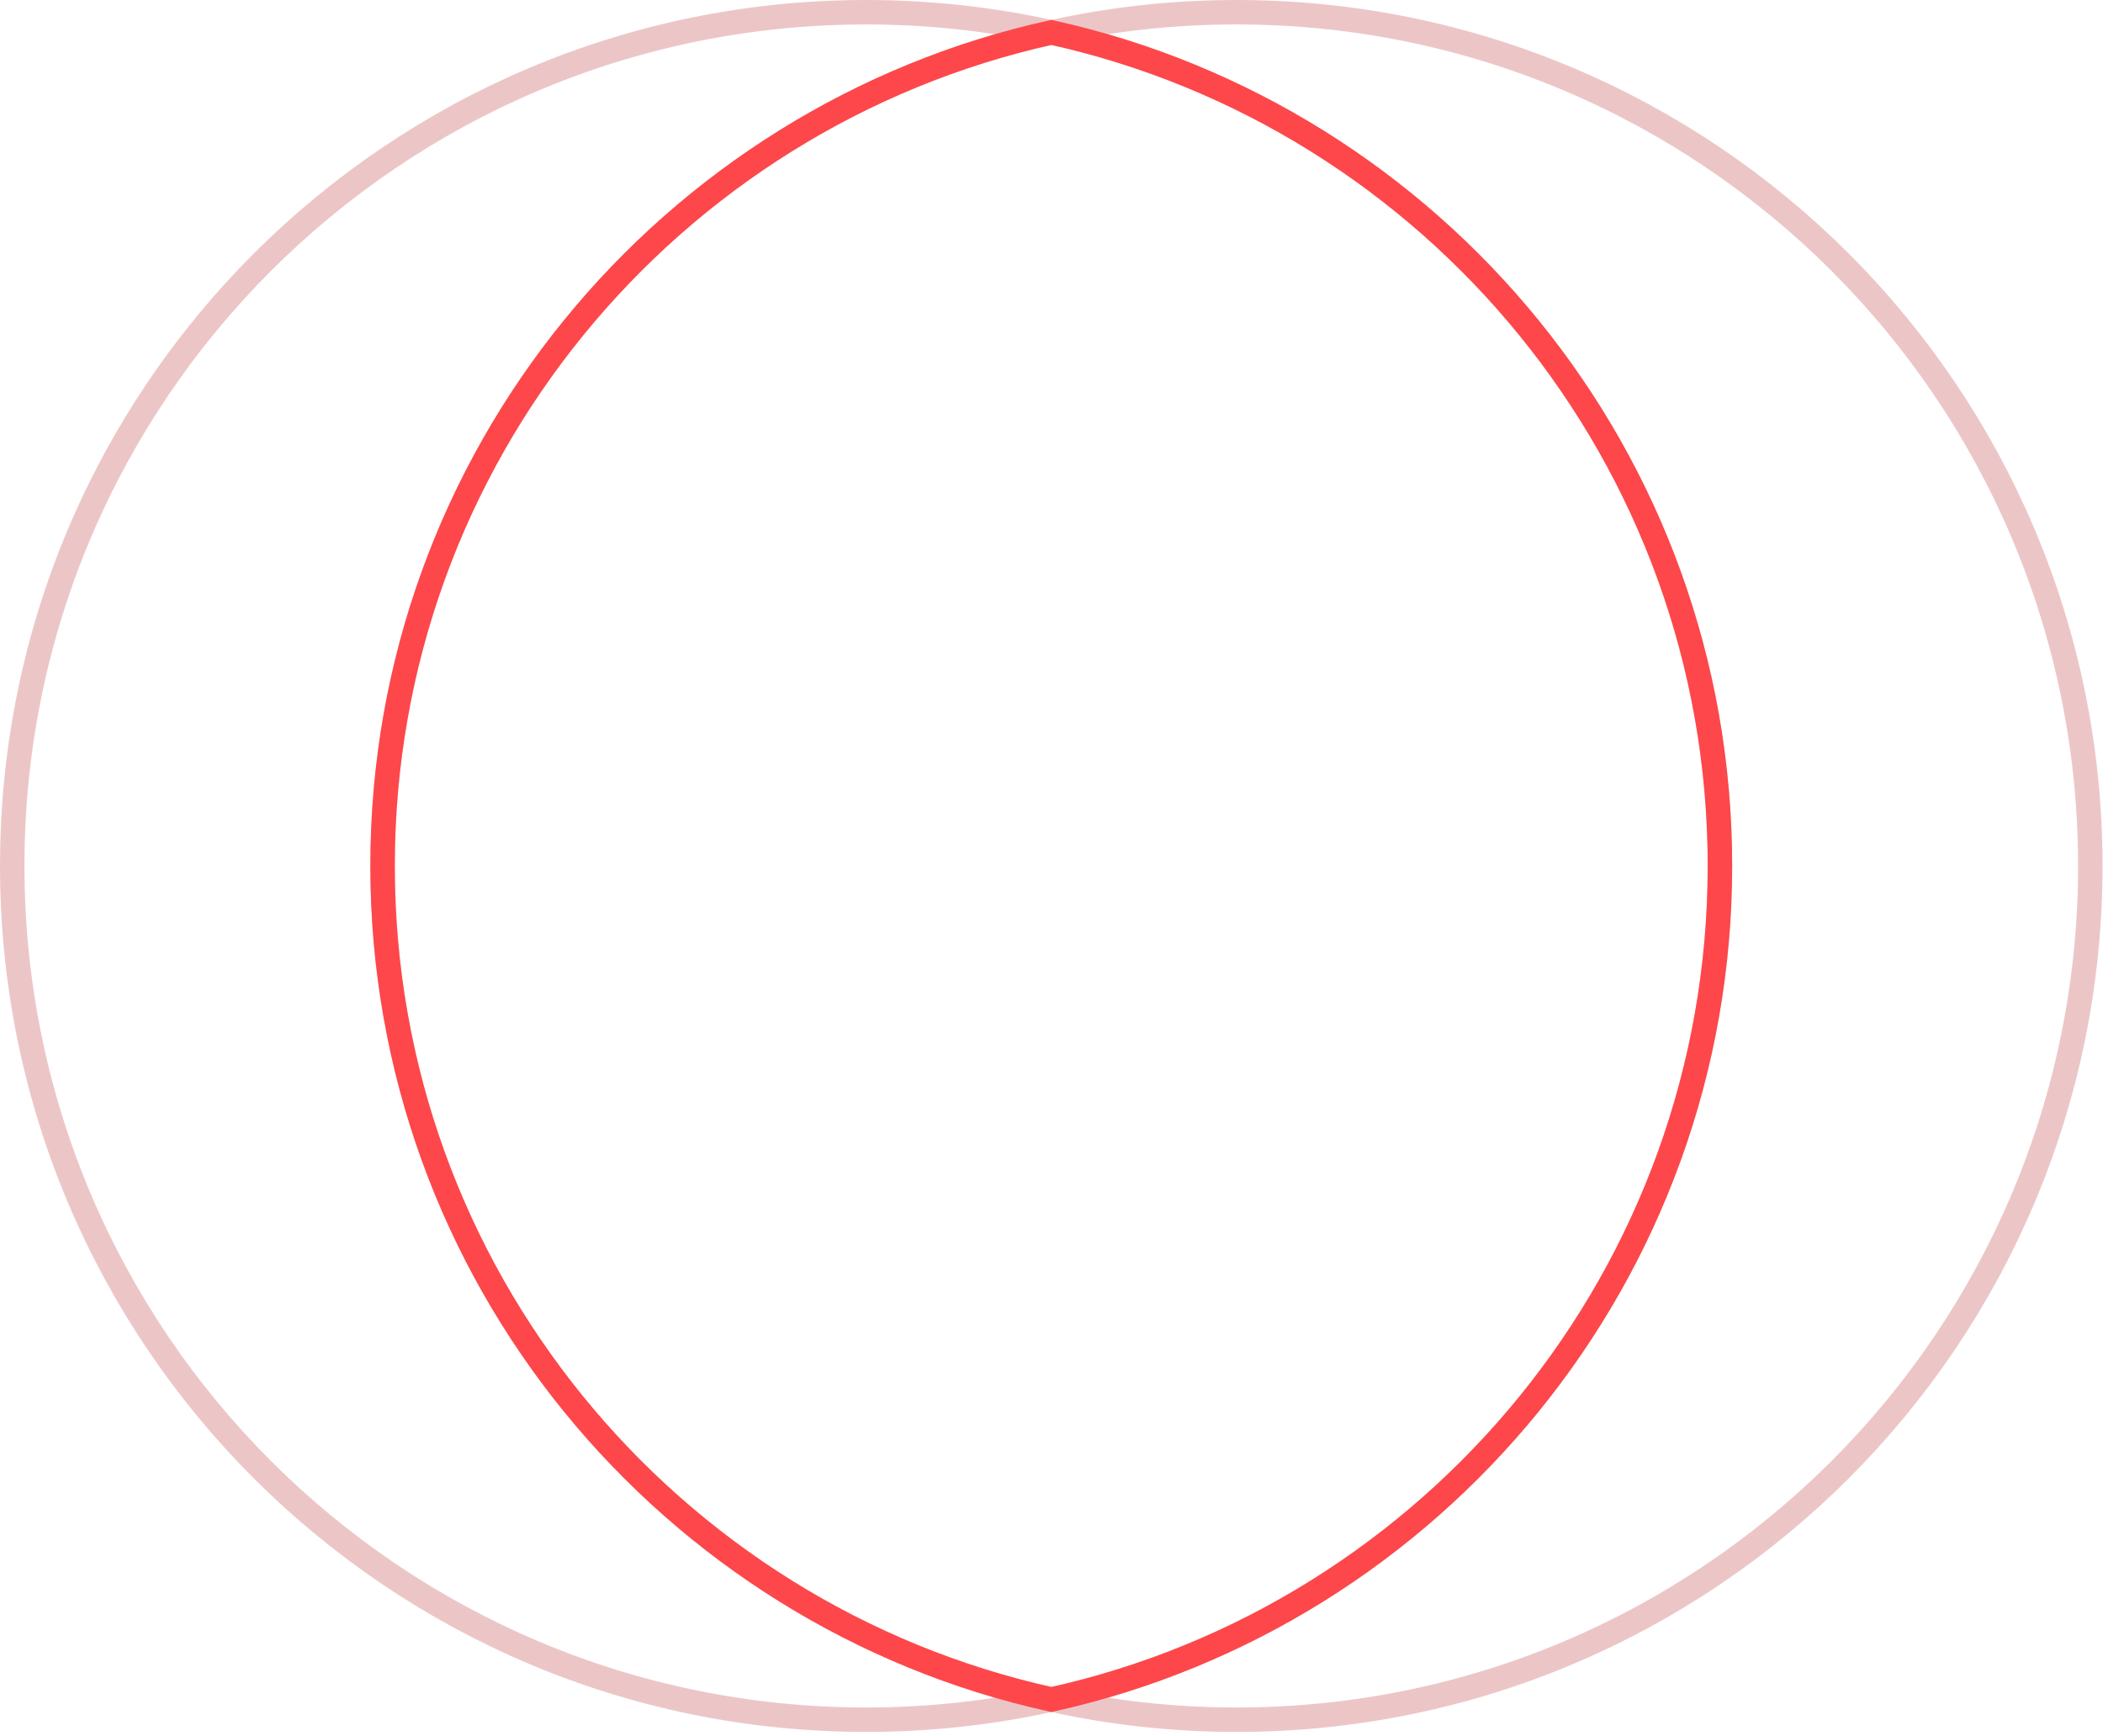
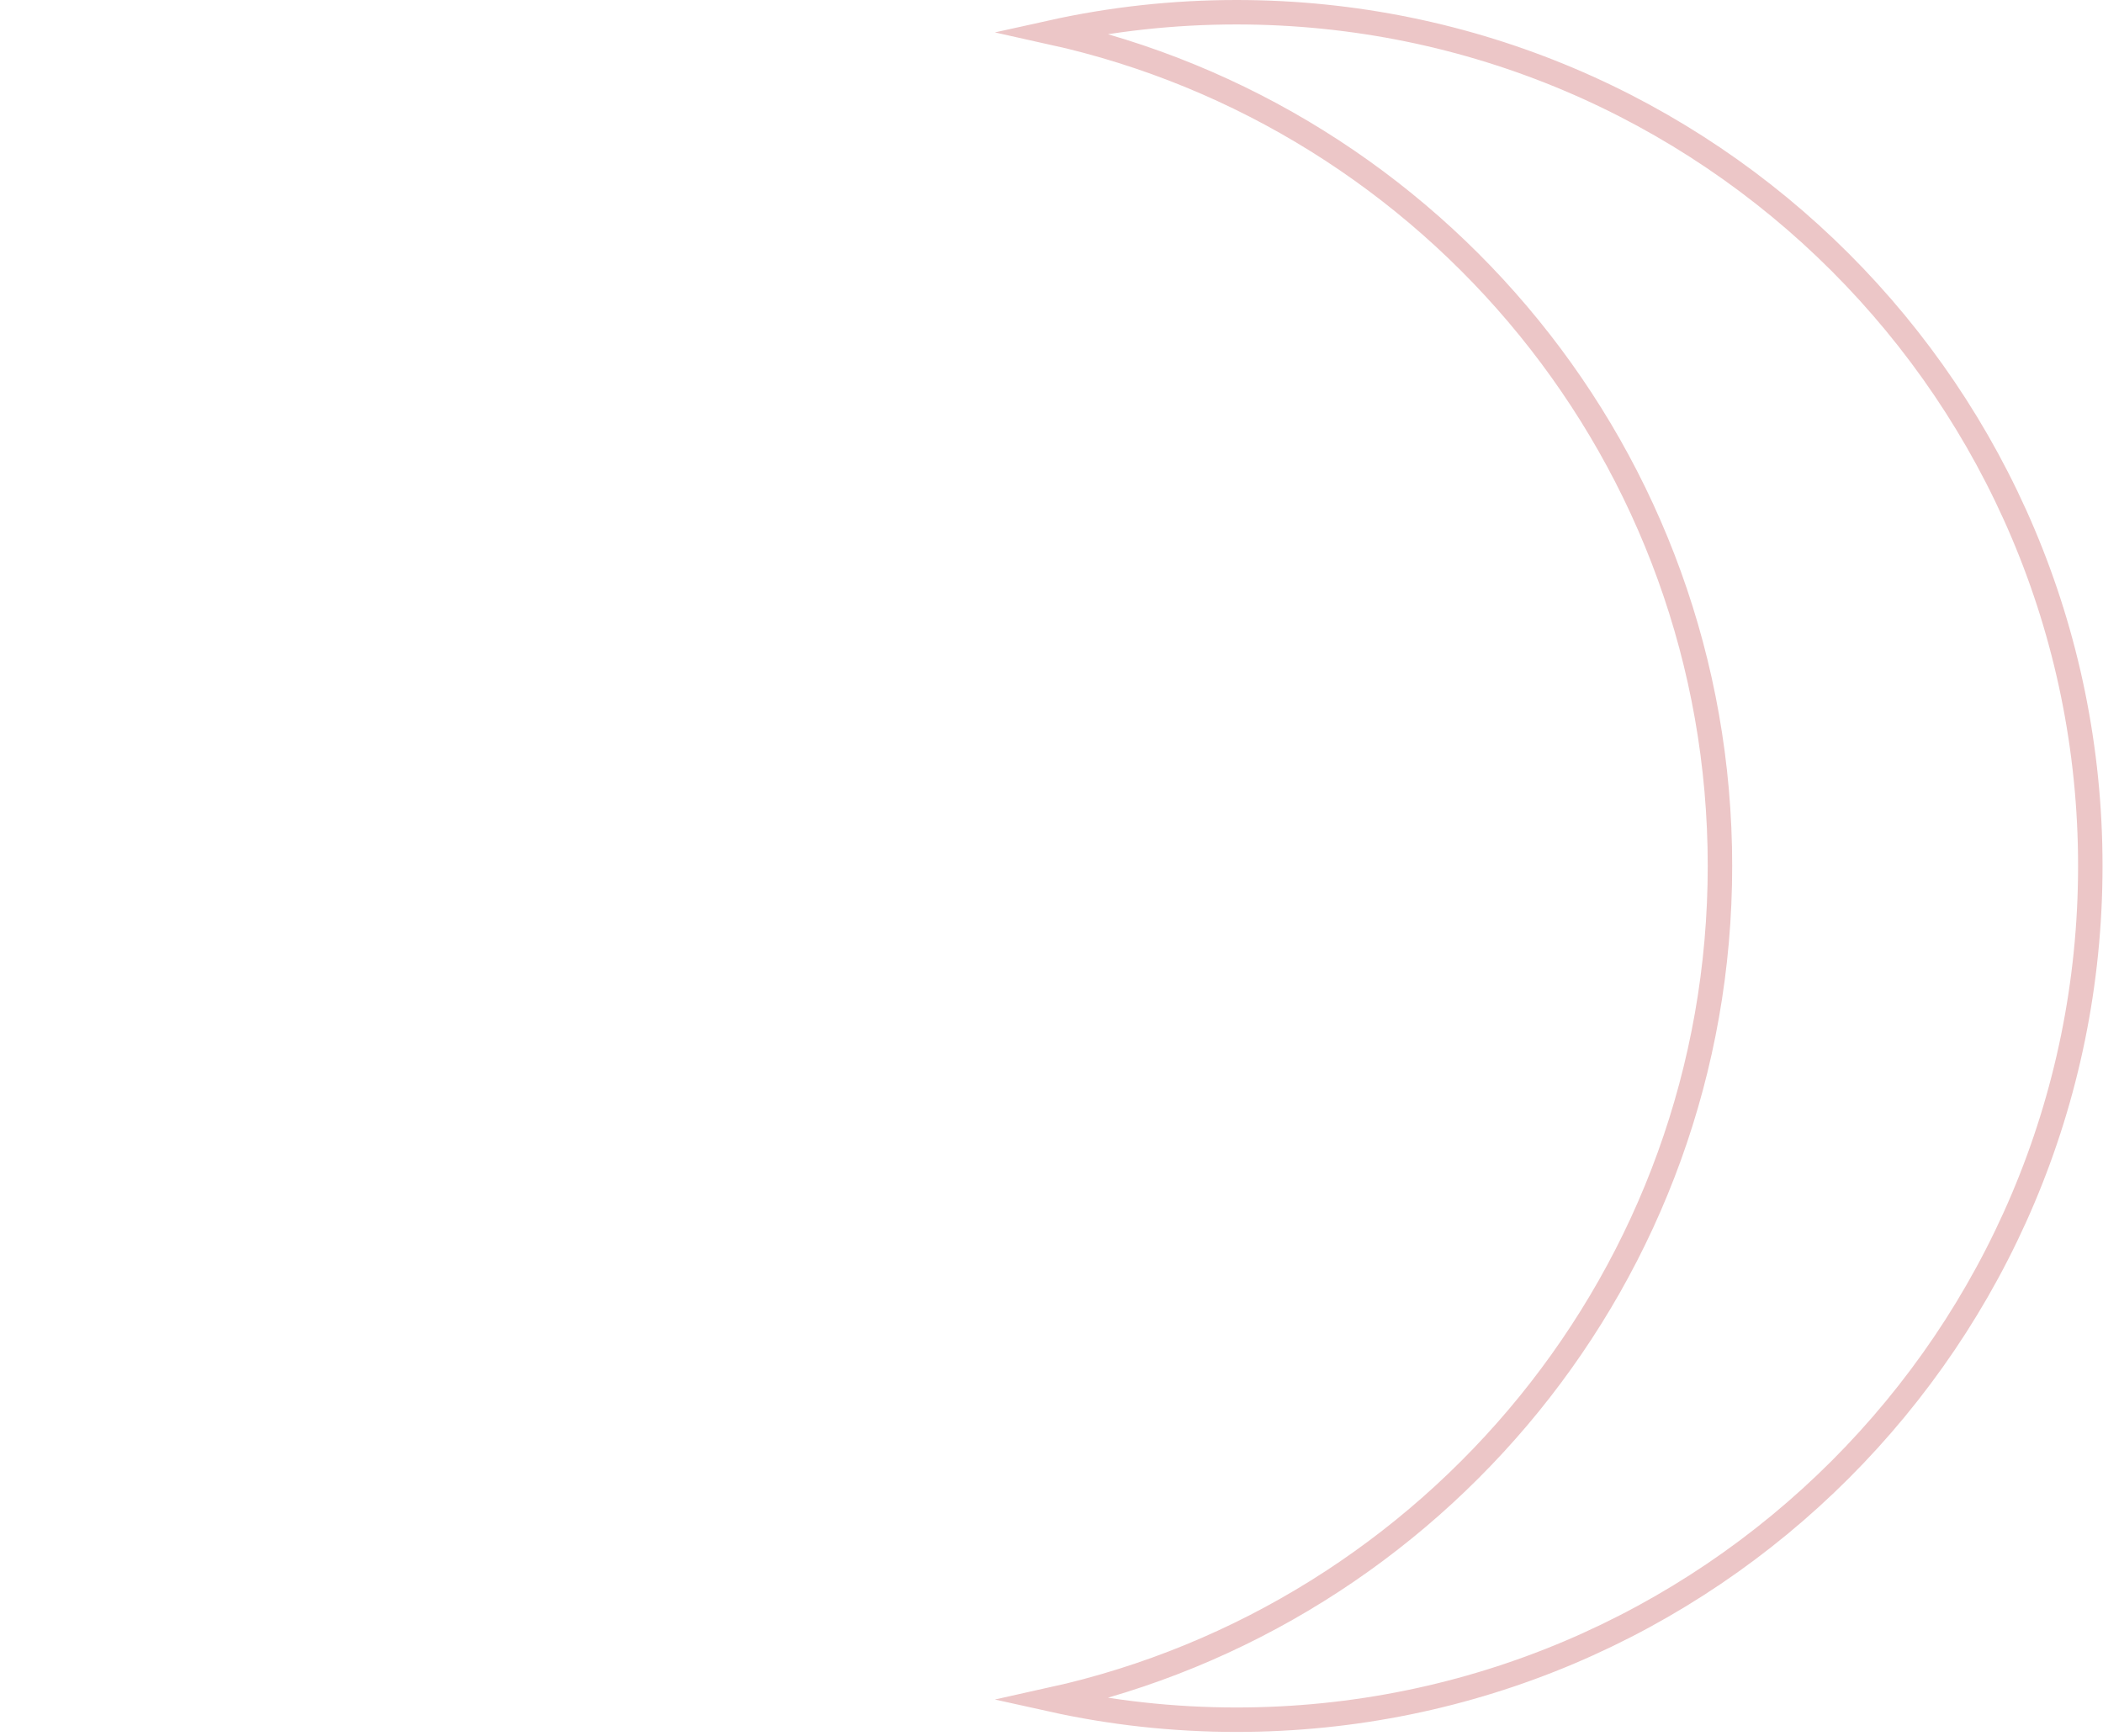
<svg xmlns="http://www.w3.org/2000/svg" width="172" height="142" viewBox="0 0 172 142" fill="none">
-   <path d="M85.99 139.02C81.11 140.1 76.04 140.67 70.84 140.67C32.27 140.67 1 109.4 1 70.83C1 32.26 32.27 1 70.84 1C76.04 1 81.11 1.57 85.99 2.65C54.7 9.57 31.29 37.47 31.29 70.83C31.29 104.19 54.7 132.1 85.99 139.02Z" stroke="#ECC6C7" stroke-width="2" stroke-miterlimit="10" />
  <path d="M170.962 70.83C170.962 109.4 139.692 140.67 101.132 140.67C95.932 140.67 90.862 140.1 85.992 139.02C117.272 132.1 140.672 104.2 140.672 70.83C140.672 37.46 117.272 9.57 85.992 2.65C90.862 1.57 95.932 1 101.132 1C139.692 1 170.962 32.27 170.962 70.83Z" stroke="#ECC6C7" stroke-width="2" stroke-miterlimit="10" />
-   <path d="M140.669 70.83C140.669 104.2 117.269 132.1 85.989 139.02C54.699 132.1 31.289 104.2 31.289 70.83C31.289 37.46 54.699 9.57 85.989 2.65C117.269 9.57 140.669 37.47 140.669 70.83Z" stroke="#FE474A" stroke-width="2" stroke-miterlimit="10" />
</svg>